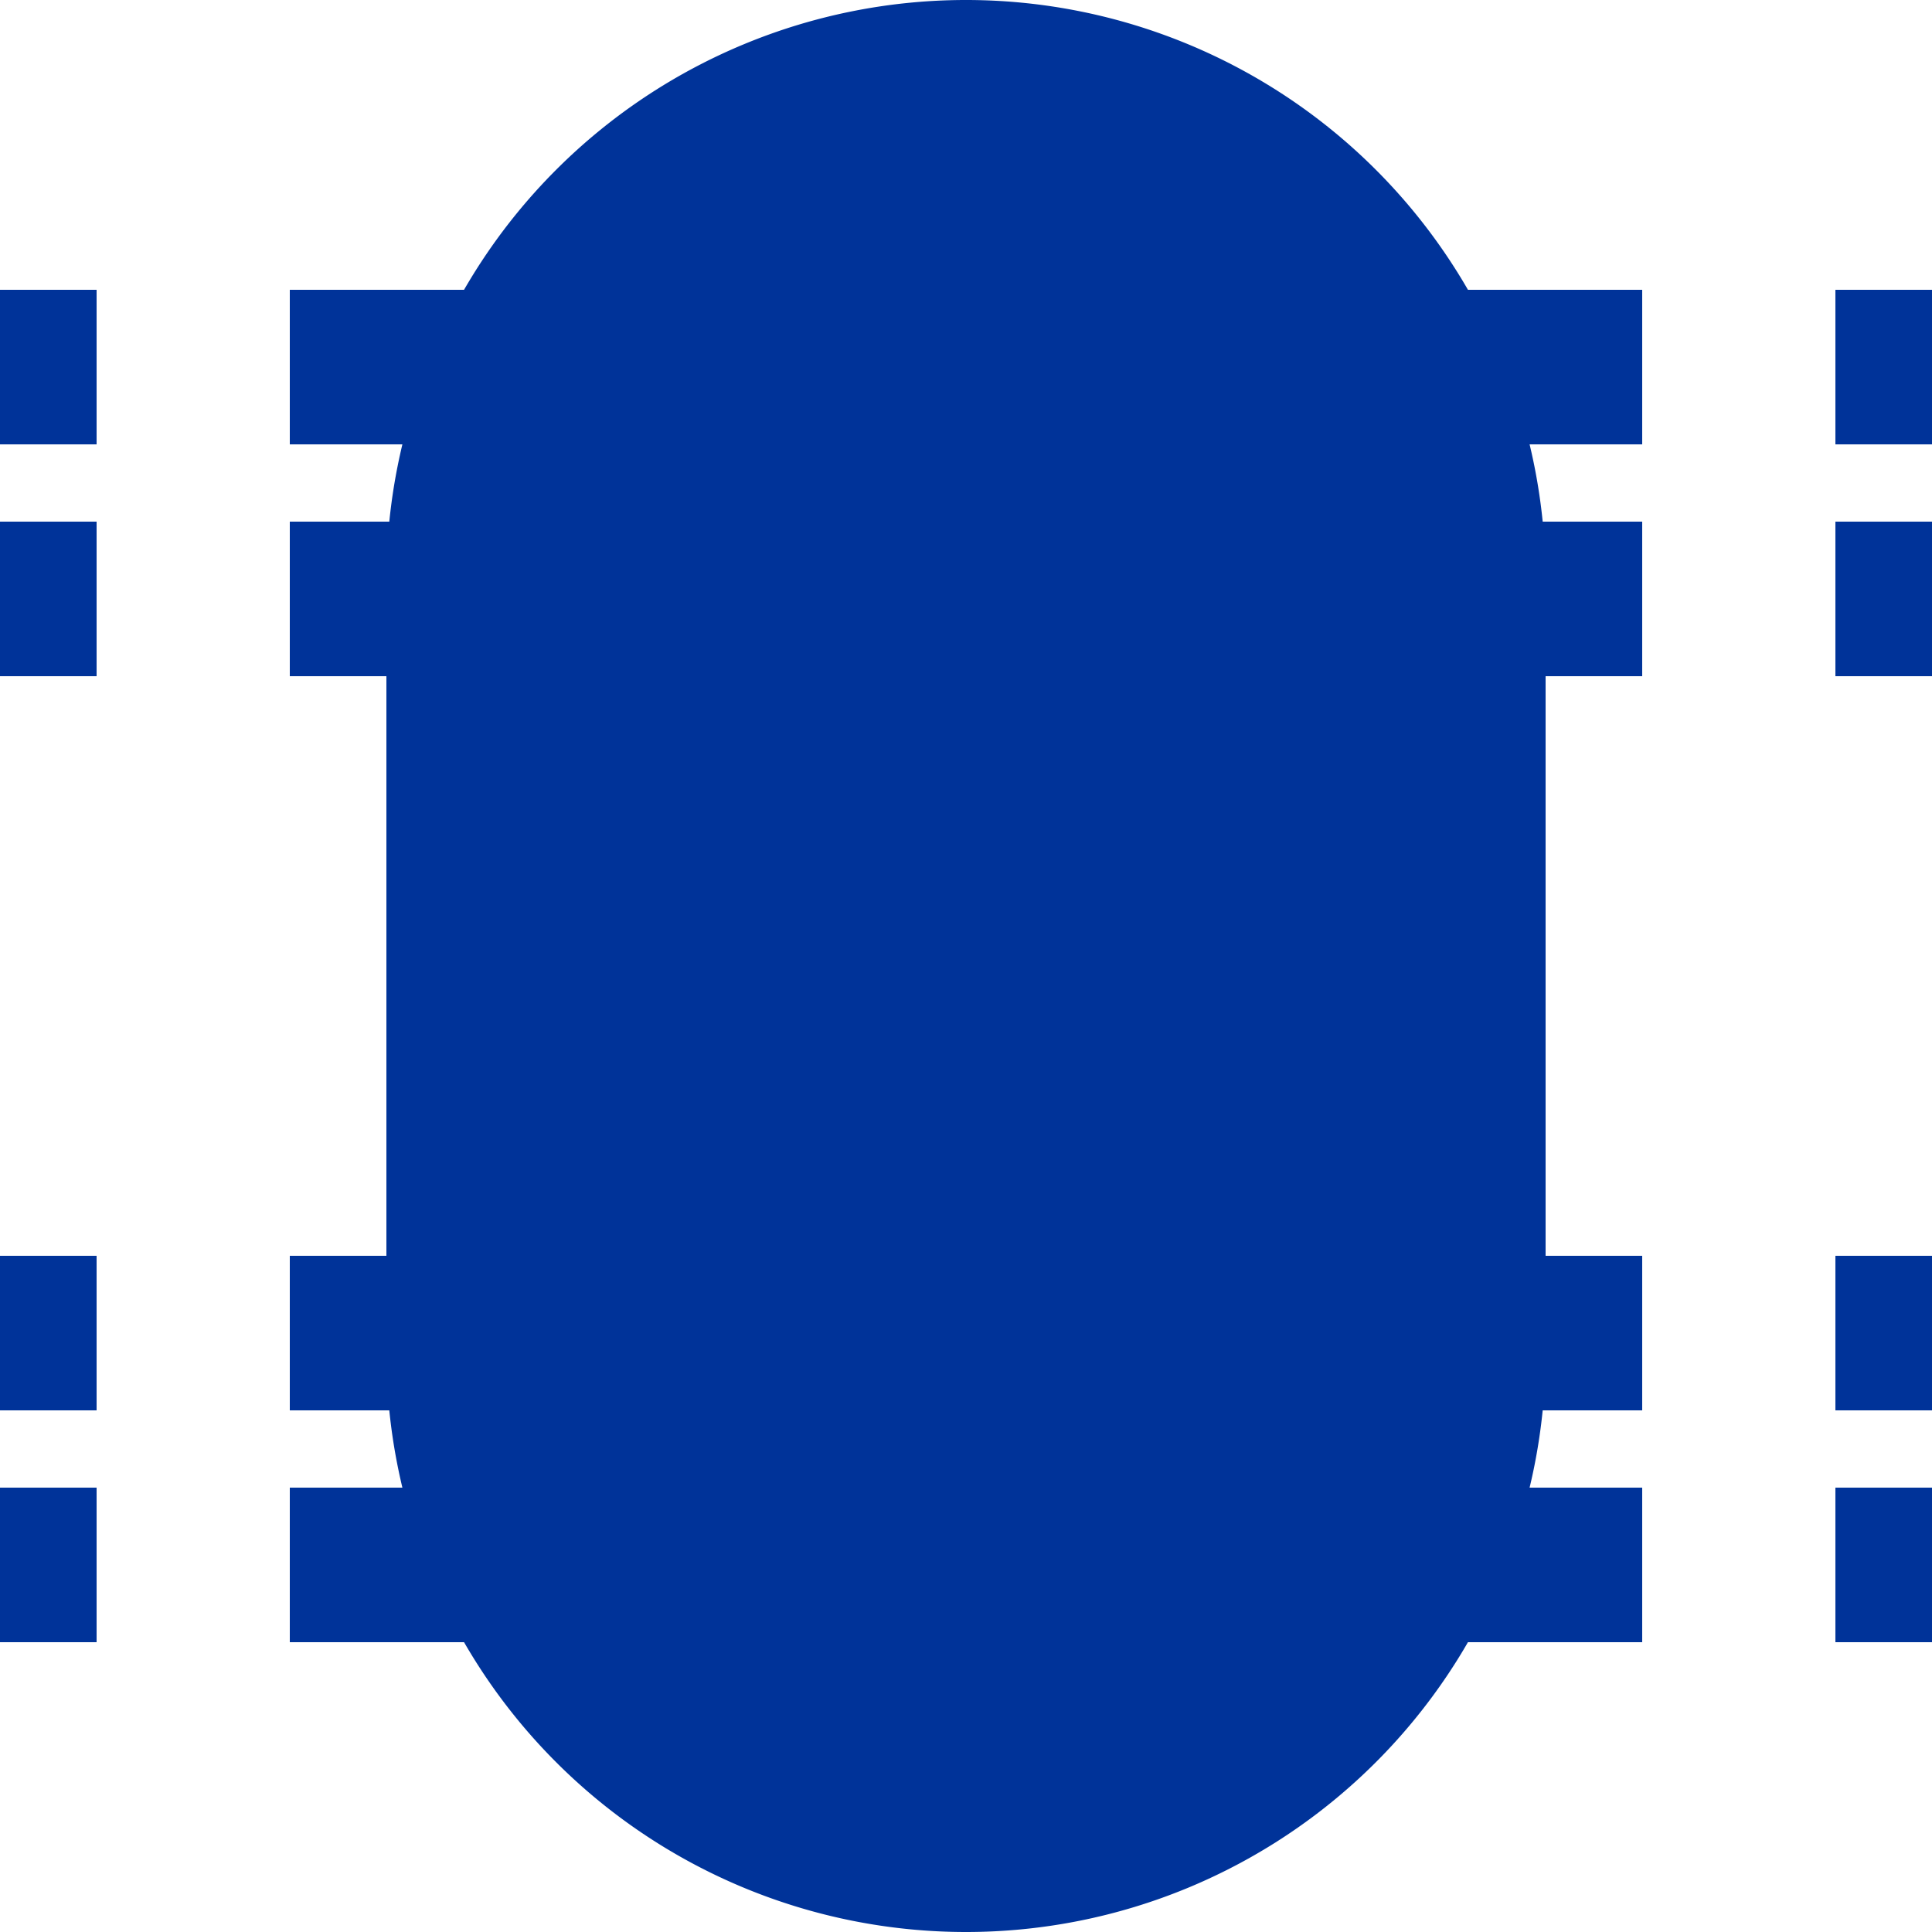
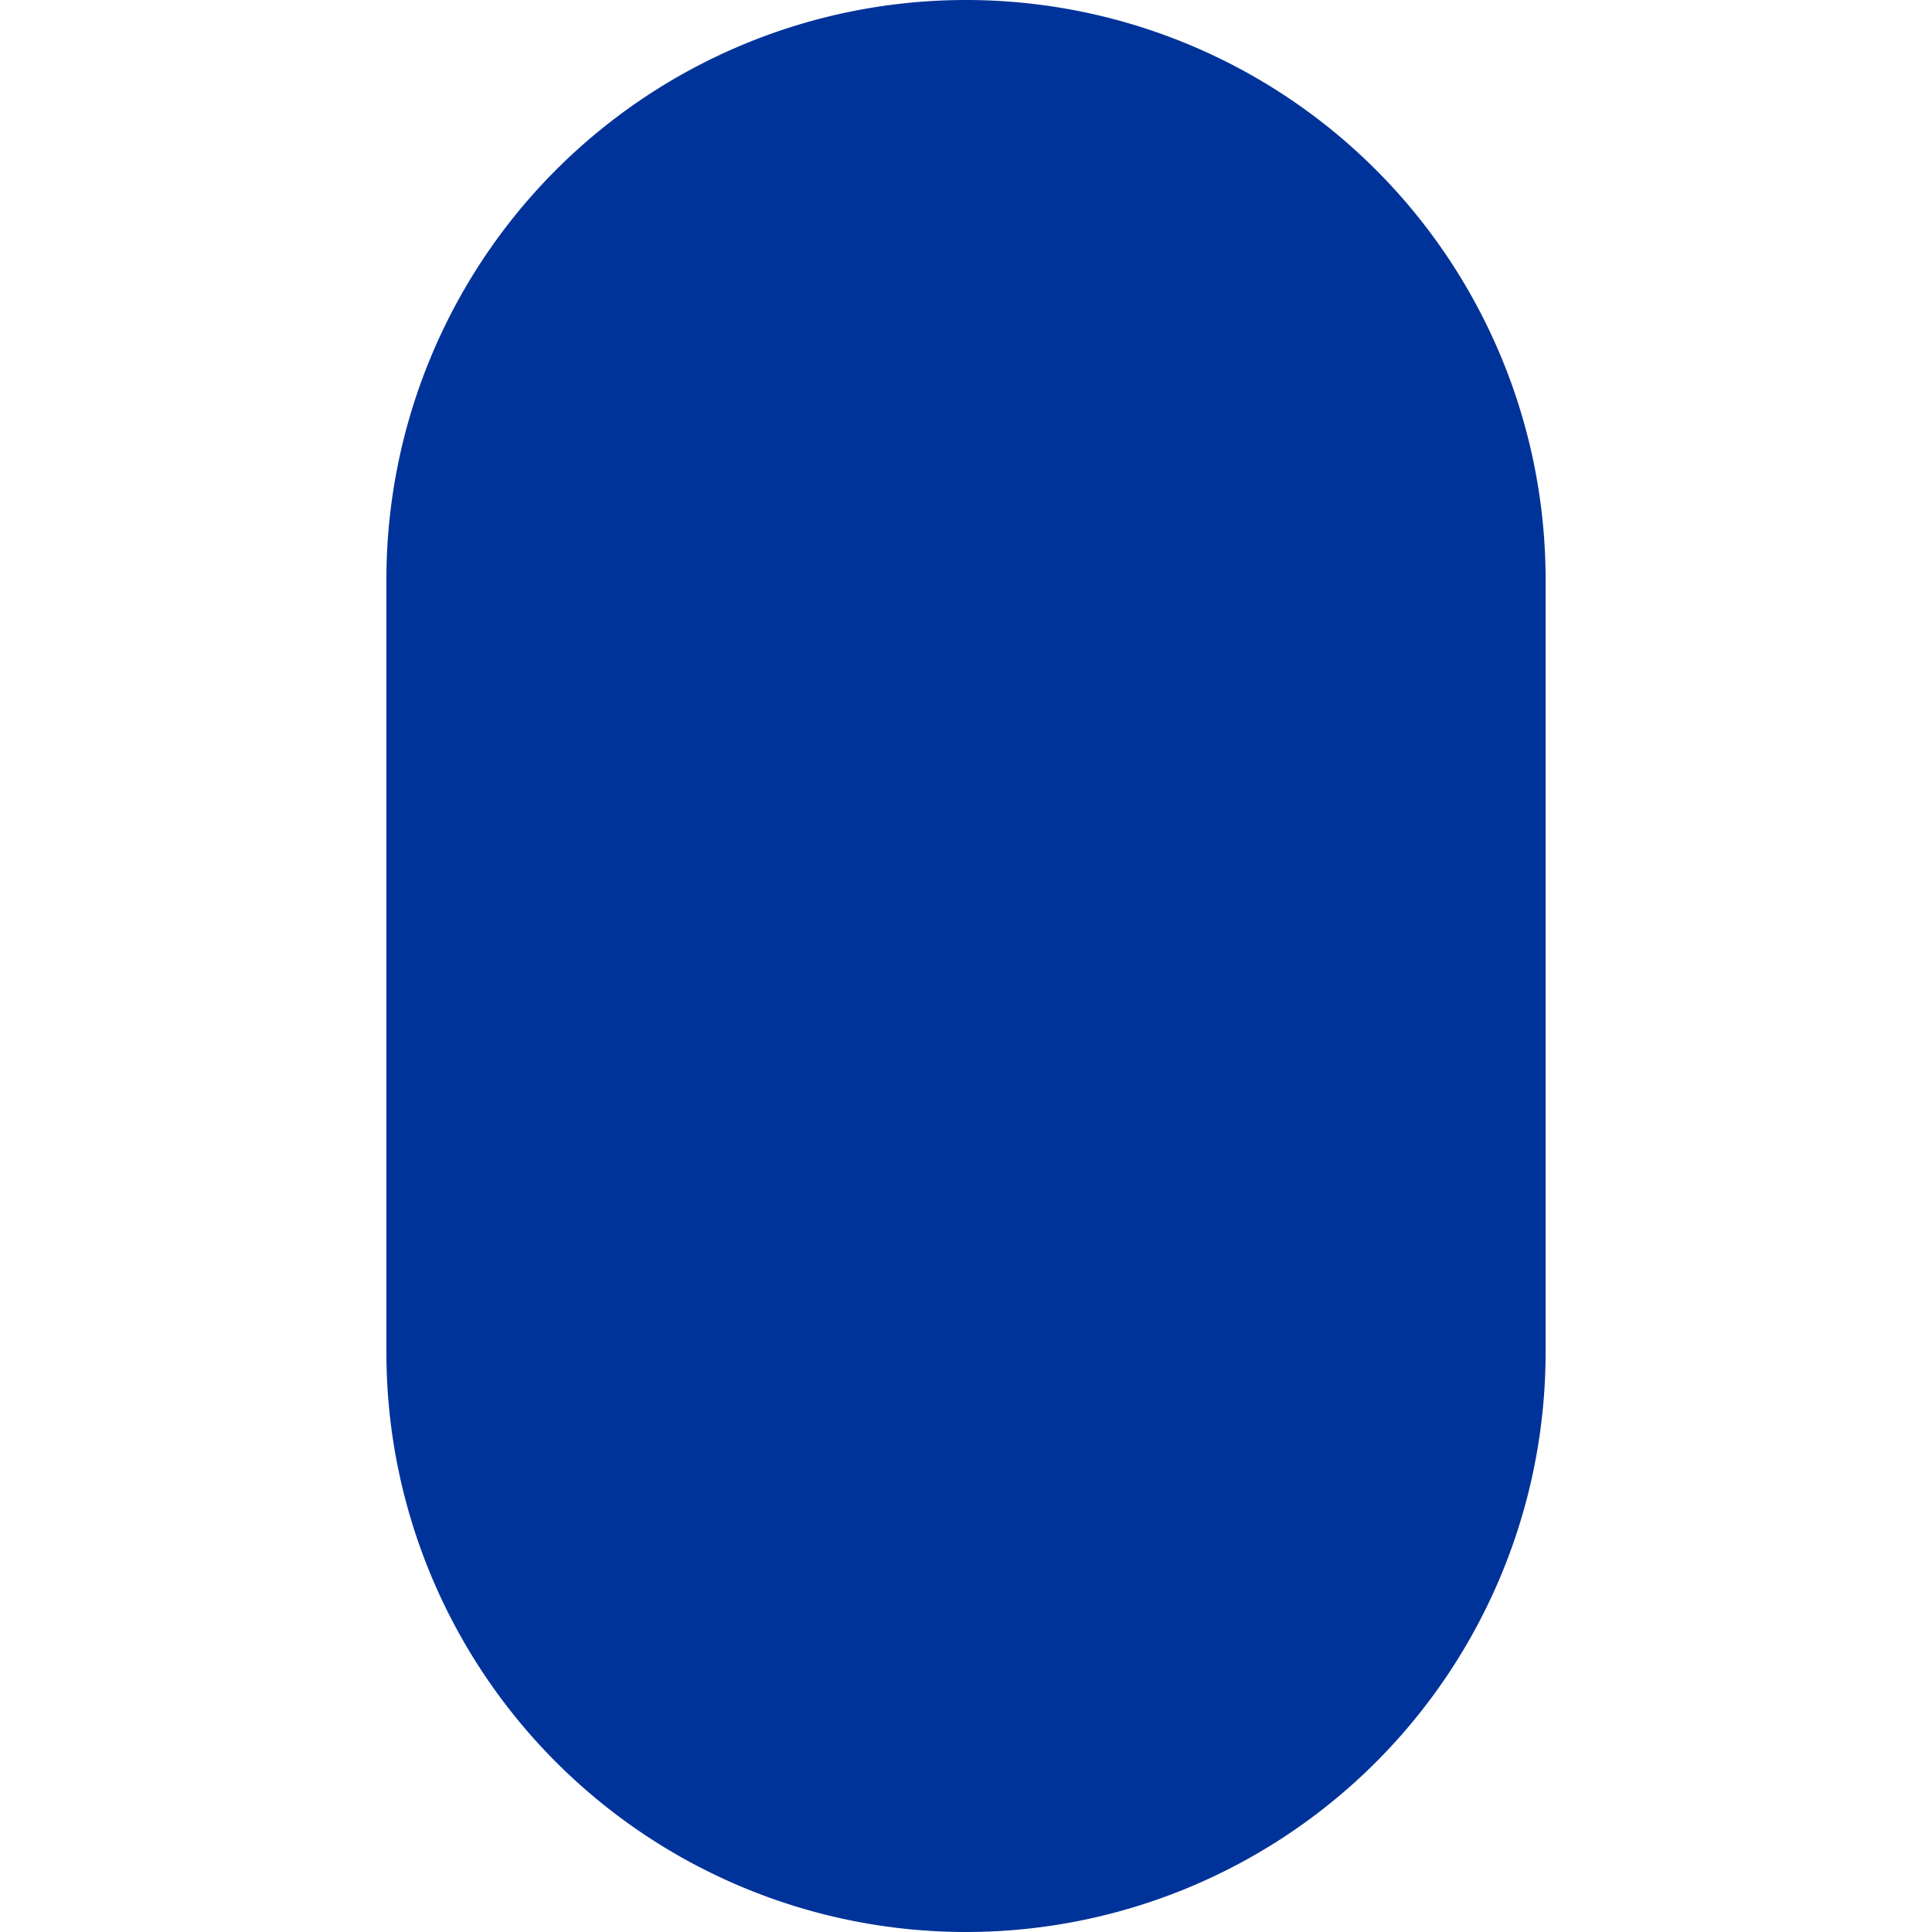
<svg xmlns="http://www.w3.org/2000/svg" width="500" height="500">
  <title>utvBHFq</title>
-   <path d="M -25,95 H 500 M -25,155 H 500 M -25,345 H 500 M -25,405 H 500" stroke="#003399" stroke-width="40" stroke-dasharray="50" fill="none" />
  <path d="M100,150 A150 150 1 0 1 400,150 V350 A150 150 1 0 1 100,350 V150" fill="#003399" />
</svg>